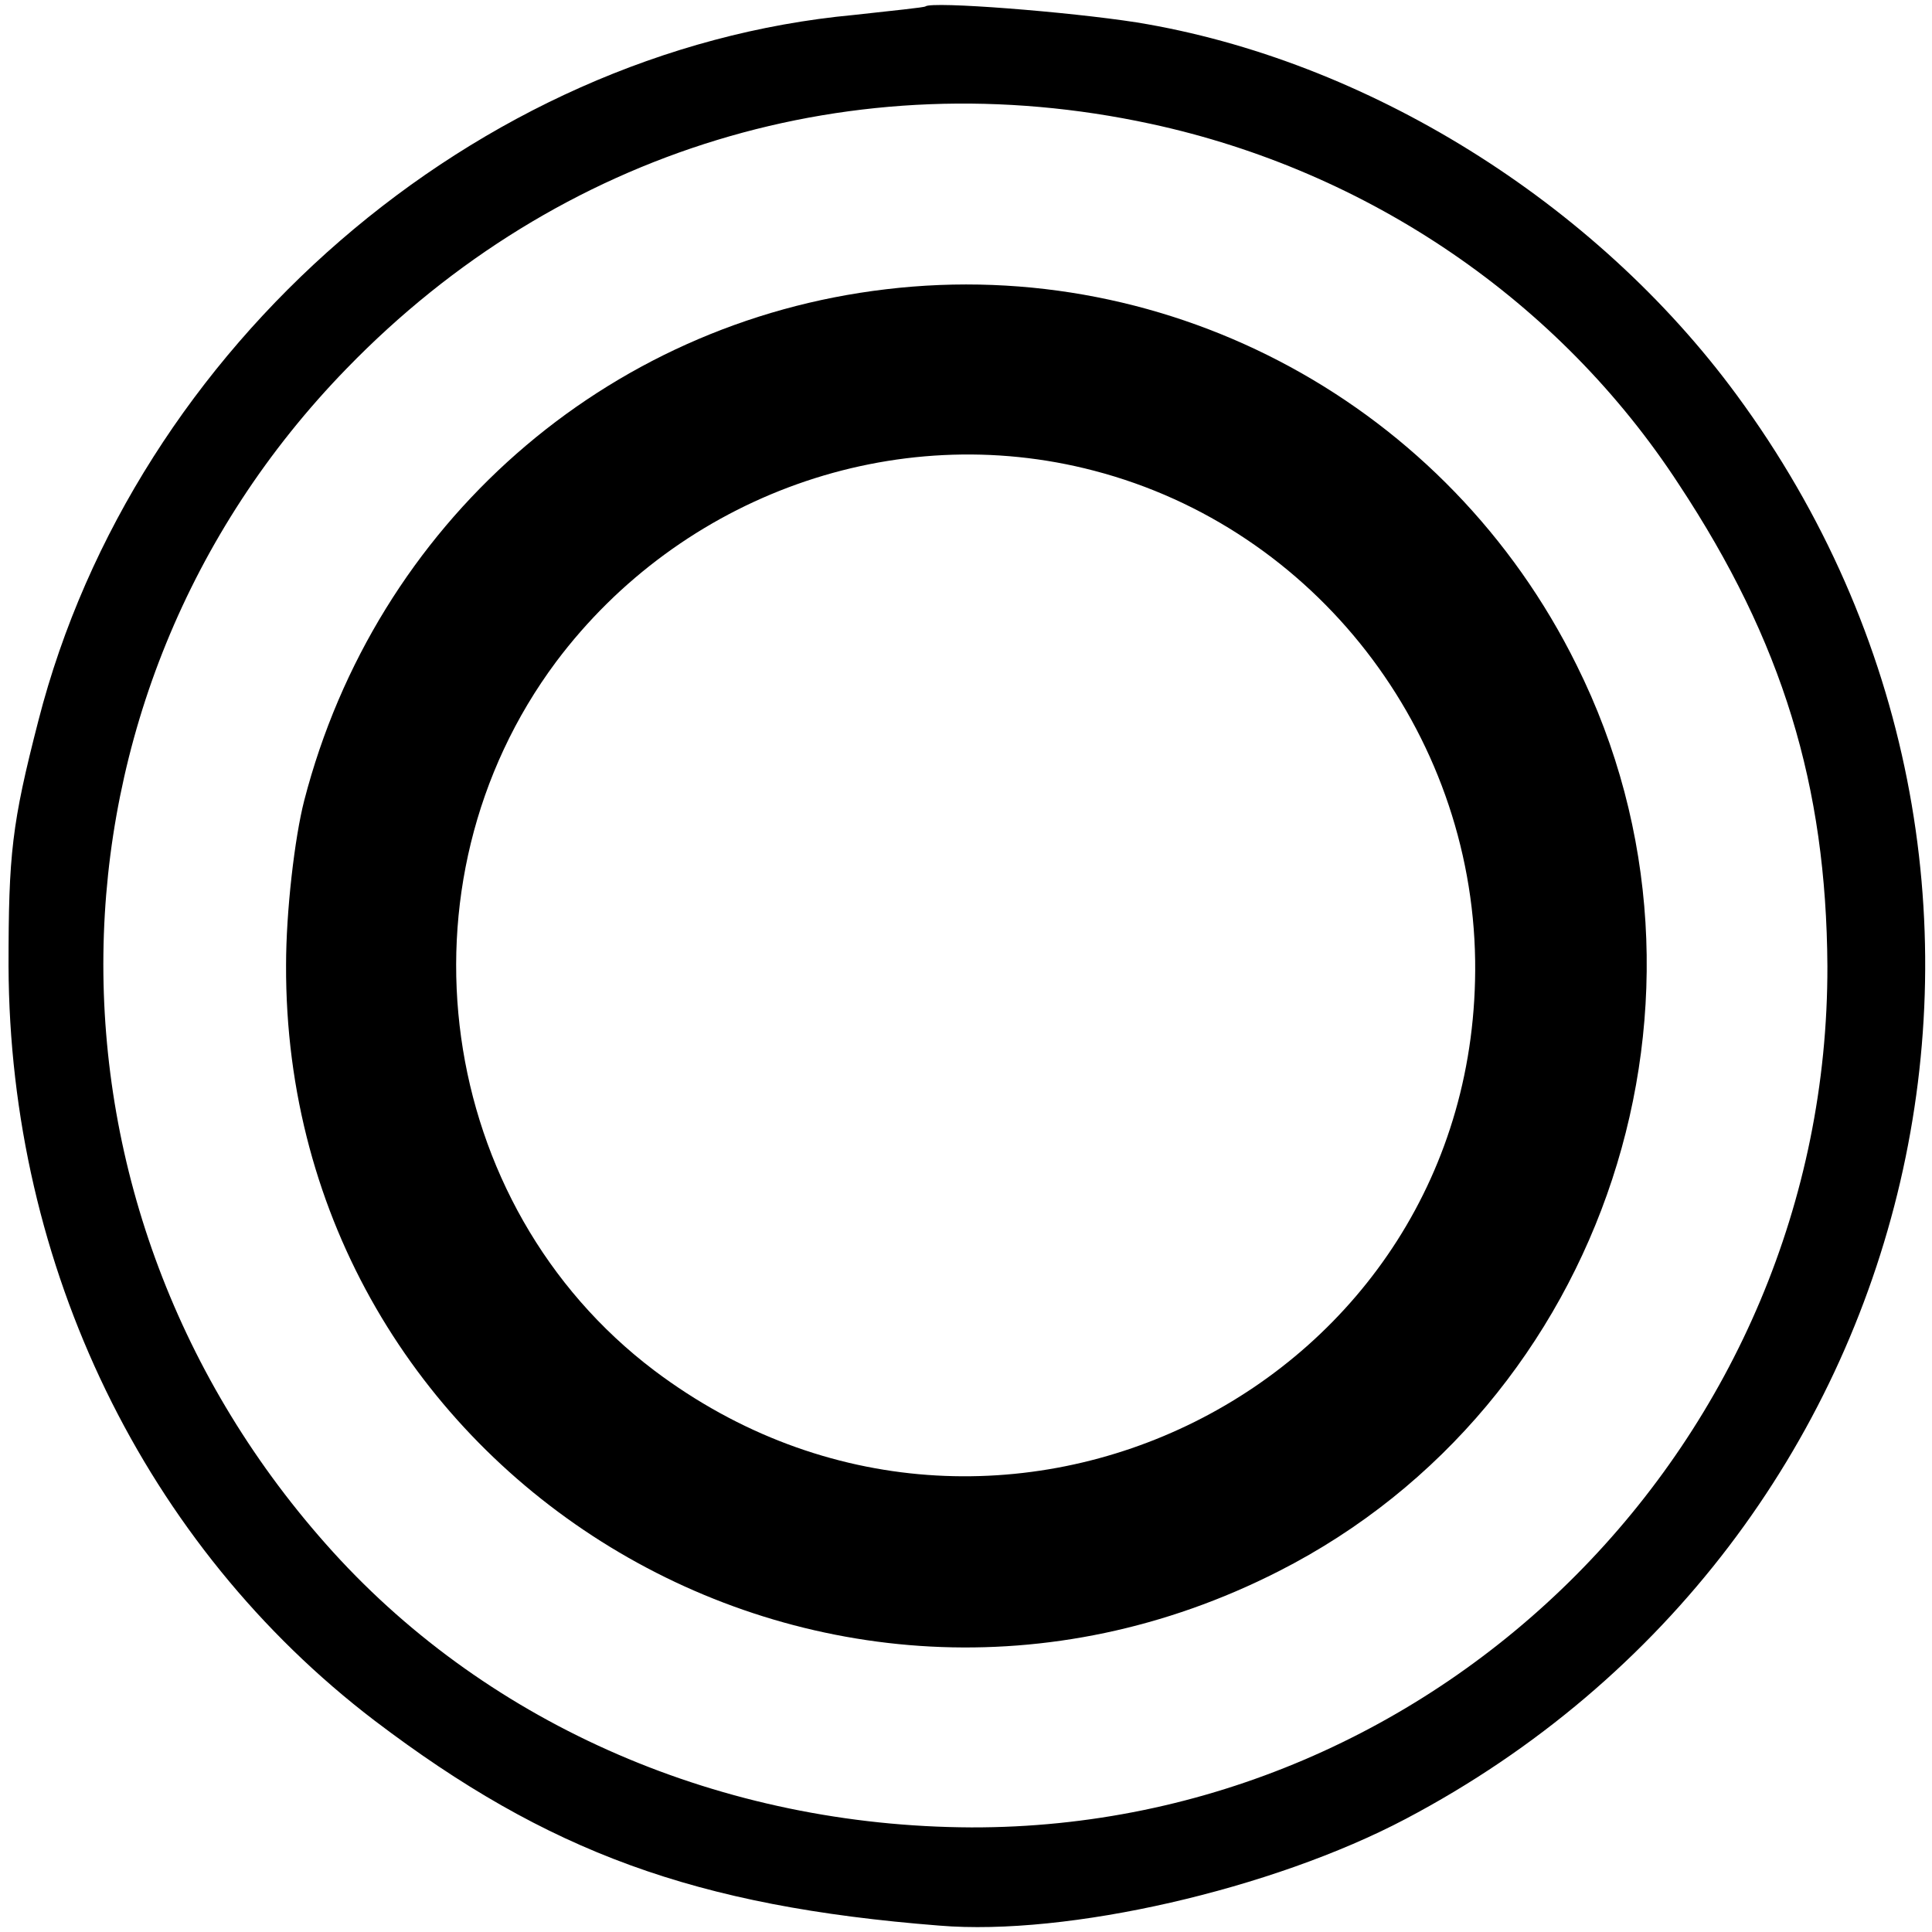
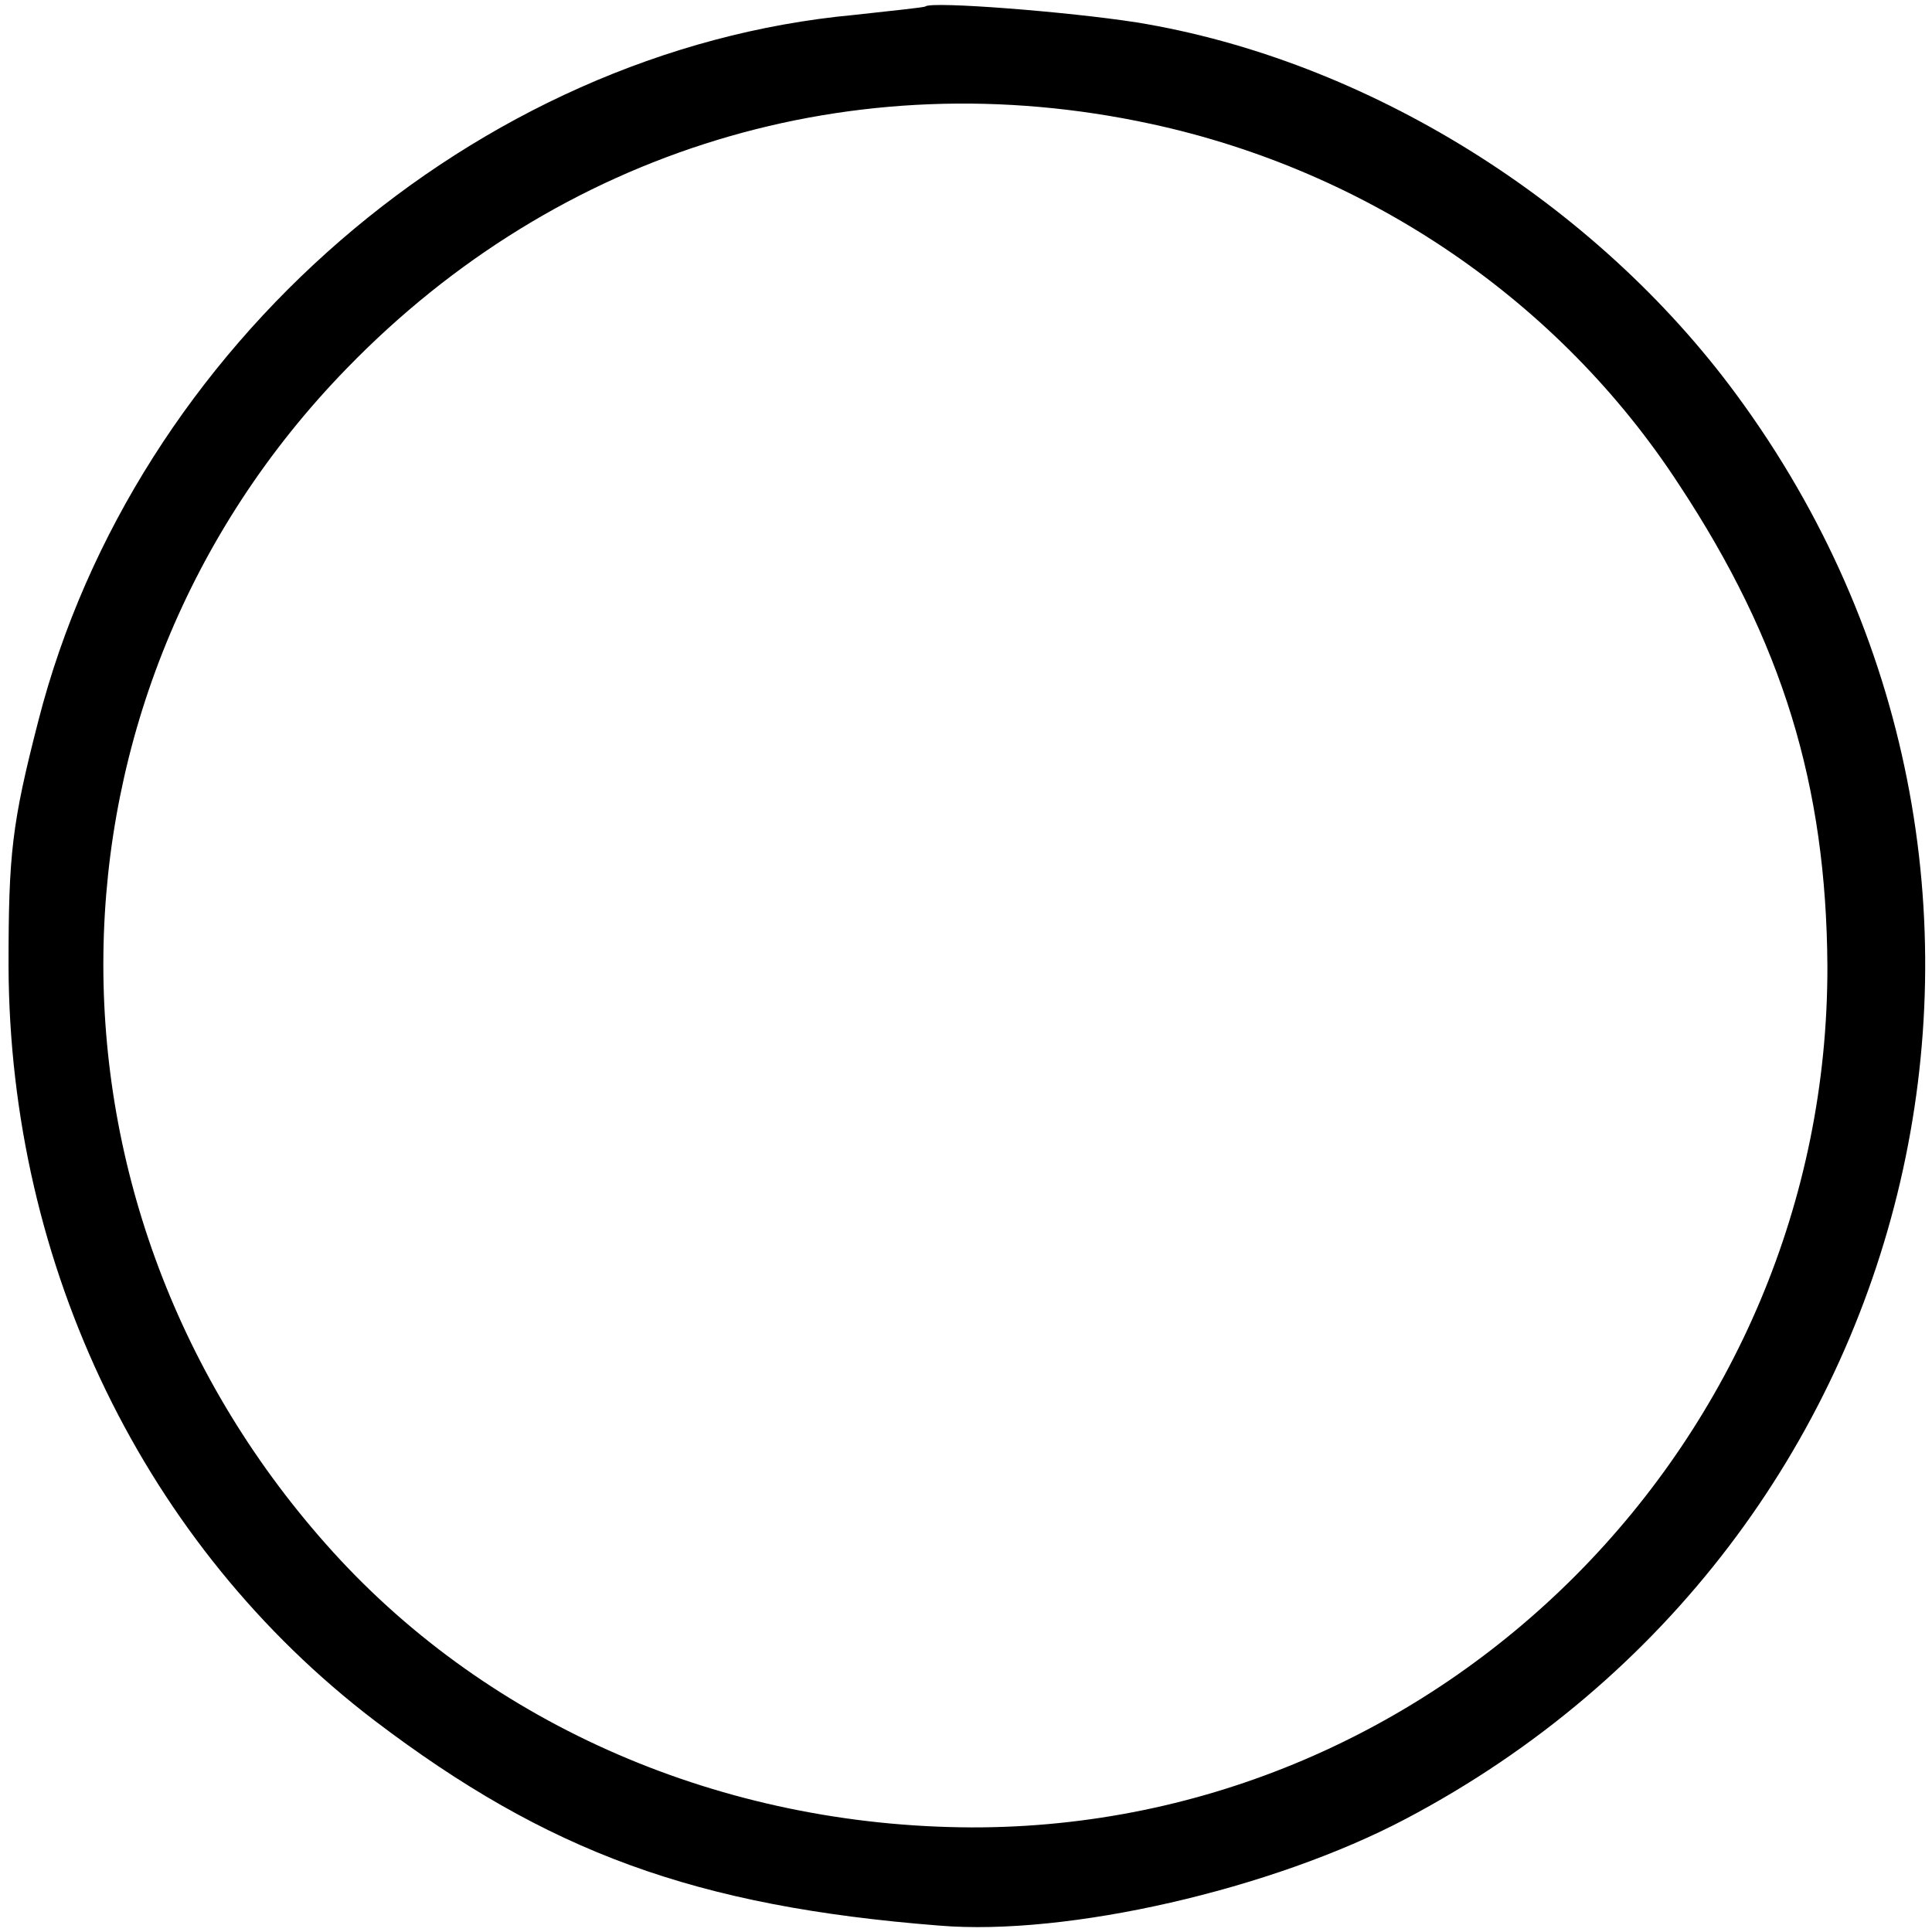
<svg xmlns="http://www.w3.org/2000/svg" version="1.0" width="181pt" height="181pt" viewBox="0 0 181 181" preserveAspectRatio="xMidYMid meet">
  <g transform="translate(0,181) scale(0.1,-0.1)" fill="#000000" stroke="none">
    <path d="M867 1804 c-1 -1 -31 -4 -67 -8 -354 -33 -674 -310 -764 -661 -25 -97 -28 -125 -28 -230 1 -282 128 -543 343 -707 162 -123 300 -174 529 -192 120 -10 312 34 437 100 493 260 639 887 310 1334 -133 181 -347 314 -562 349 -64 10 -192 20 -198 15z m211 -110 c204 -44 383 -166 495 -338 97 -147 138 -282 139 -451 1 -444 -361 -808 -802 -807 -233 1 -450 95 -598 258 -292 322 -286 802 13 1109 199 205 475 289 753 229z" />
-     <path d="M830 1539 c-263 -31 -478 -220 -545 -479 -9 -35 -17 -104 -17 -154 -2 -479 502 -786 930 -568 307 156 433 540 279 849 -120 243 -379 384 -647 352z m195 -170 c207 -54 354 -244 357 -459 5 -399 -449 -625 -769 -384 -205 155 -247 456 -92 664 117 156 317 228 504 179z" />
  </g>
</svg>